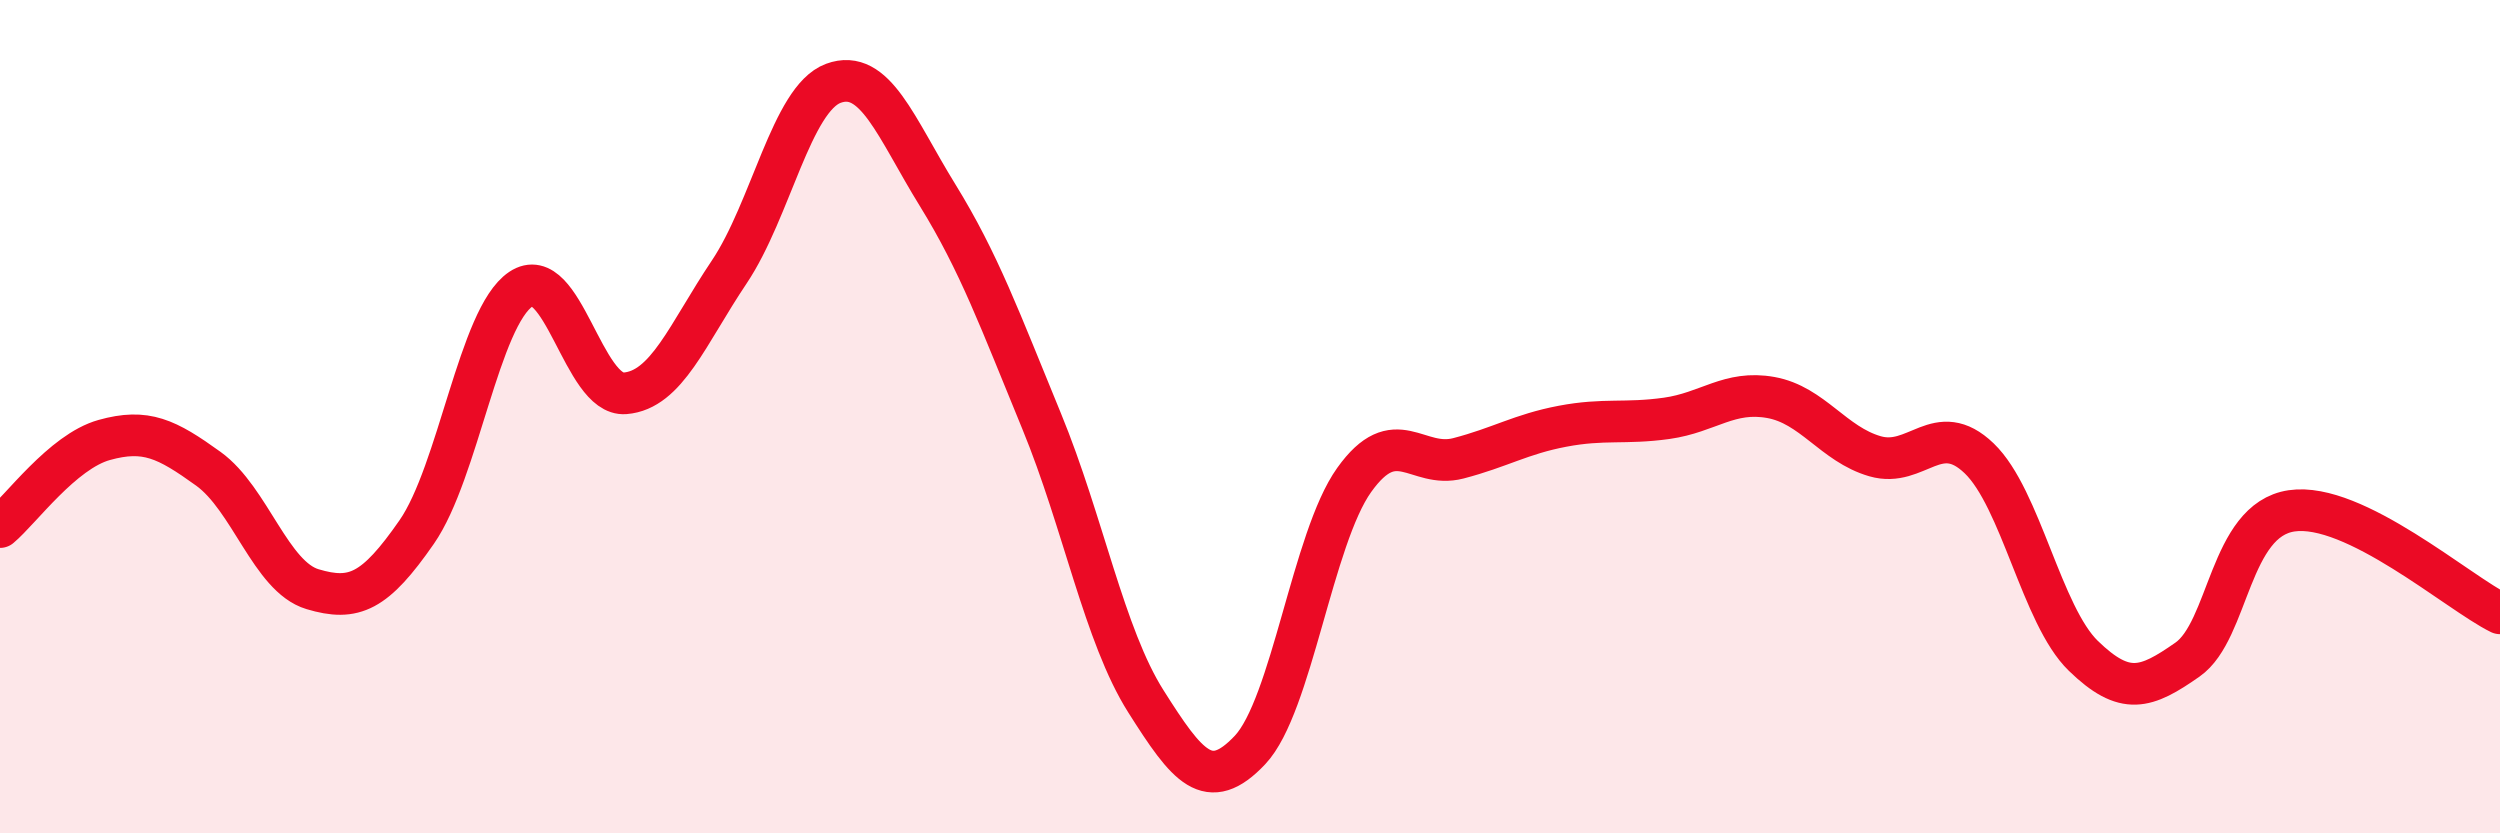
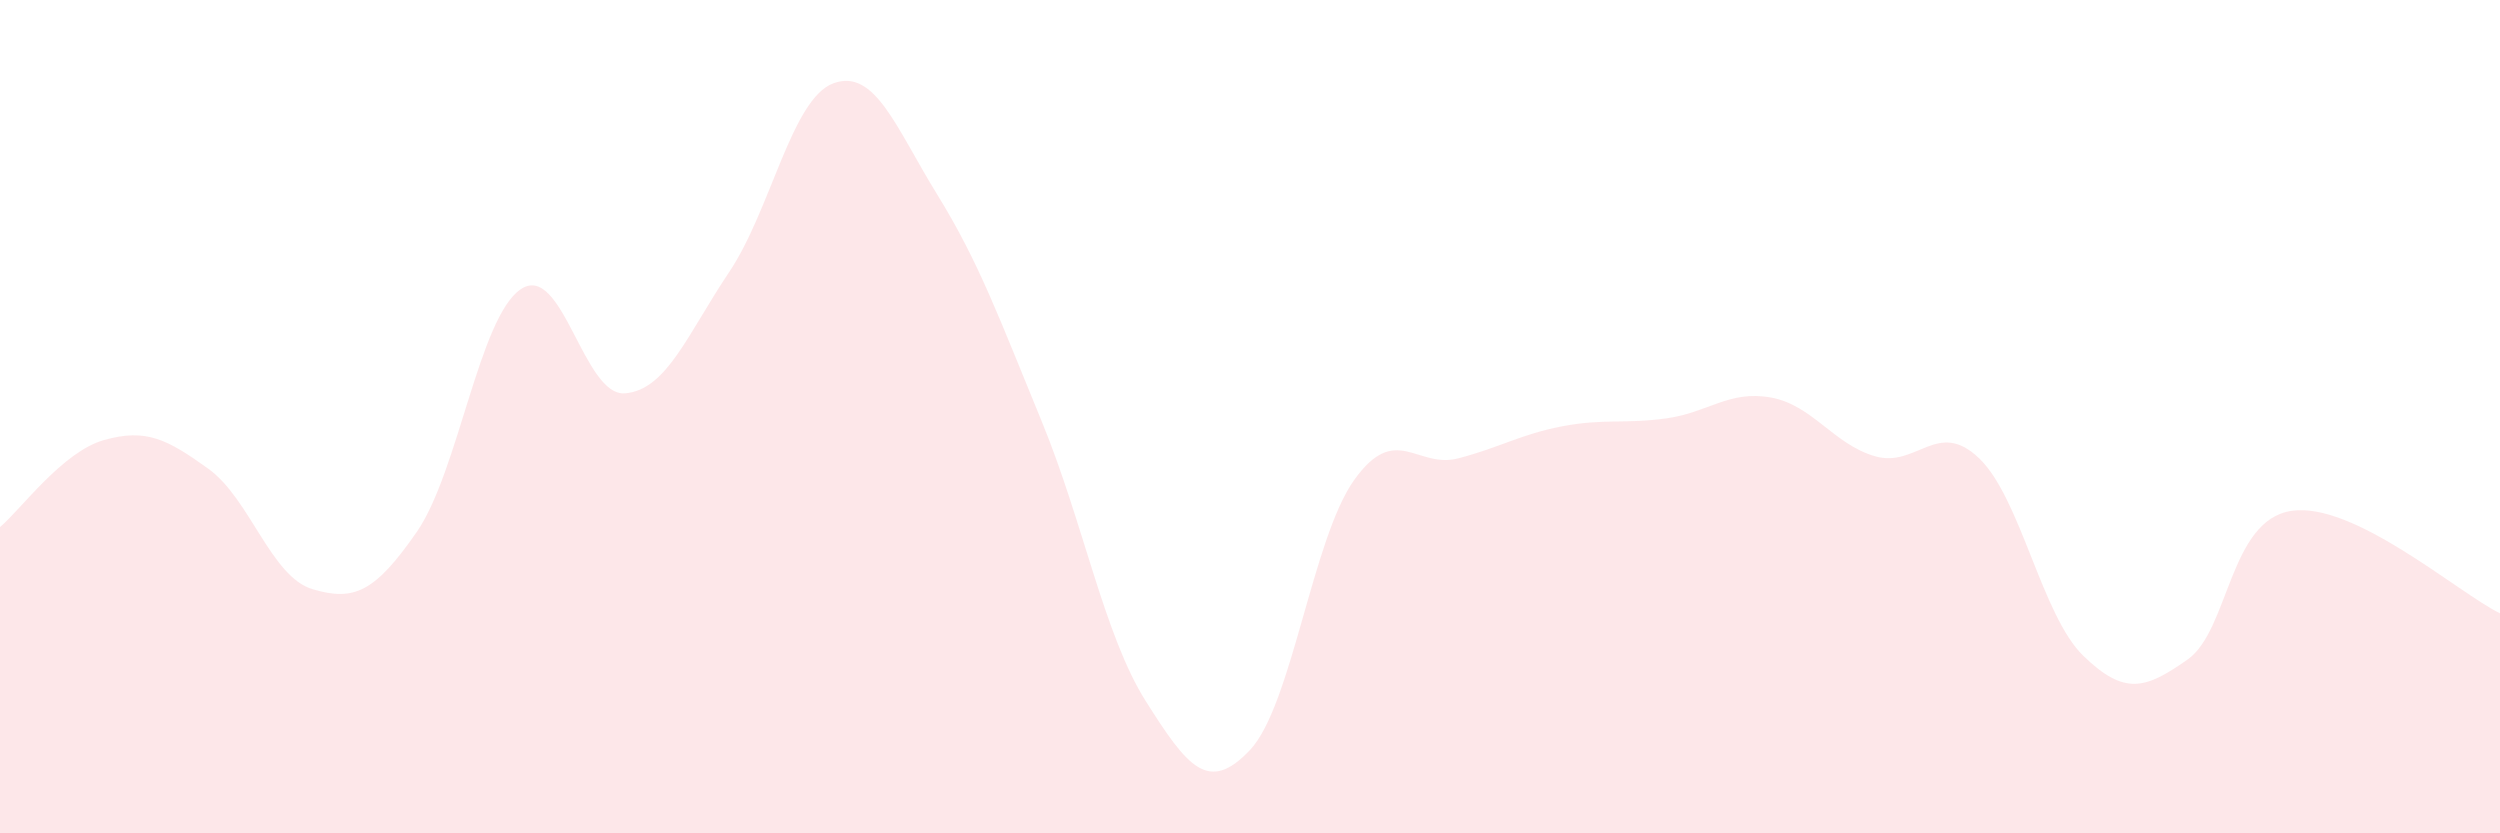
<svg xmlns="http://www.w3.org/2000/svg" width="60" height="20" viewBox="0 0 60 20">
  <path d="M 0,12.65 C 0.5,12.23 1.5,10.84 2.5,10.56 C 3.5,10.28 4,10.53 5,11.25 C 6,11.97 6.5,13.84 7.5,14.14 C 8.5,14.44 9,14.21 10,12.77 C 11,11.33 11.5,7.61 12.5,6.94 C 13.5,6.27 14,9.52 15,9.44 C 16,9.36 16.5,8.02 17.5,6.53 C 18.5,5.04 19,2.37 20,2 C 21,1.63 21.5,3.06 22.5,4.68 C 23.5,6.3 24,7.68 25,10.11 C 26,12.54 26.5,15.25 27.5,16.83 C 28.5,18.41 29,19.06 30,18 C 31,16.94 31.5,12.92 32.5,11.52 C 33.5,10.12 34,11.26 35,11 C 36,10.74 36.5,10.42 37.5,10.23 C 38.5,10.04 39,10.18 40,10.04 C 41,9.9 41.5,9.36 42.5,9.54 C 43.5,9.72 44,10.66 45,10.95 C 46,11.24 46.5,10.04 47.5,11 C 48.5,11.96 49,14.77 50,15.74 C 51,16.71 51.5,16.53 52.5,15.83 C 53.5,15.13 53.5,12.48 55,12.26 C 56.5,12.04 59,14.23 60,14.72L60 20L0 20Z" fill="#EB0A25" opacity="0.1" stroke-linecap="round" stroke-linejoin="round" />
-   <path d="M 0,12.65 C 0.5,12.23 1.5,10.84 2.5,10.56 C 3.5,10.28 4,10.53 5,11.25 C 6,11.97 6.5,13.84 7.5,14.14 C 8.5,14.44 9,14.21 10,12.77 C 11,11.33 11.5,7.61 12.5,6.94 C 13.5,6.27 14,9.52 15,9.44 C 16,9.36 16.5,8.02 17.5,6.53 C 18.5,5.04 19,2.37 20,2 C 21,1.63 21.5,3.06 22.5,4.68 C 23.5,6.3 24,7.68 25,10.11 C 26,12.54 26.5,15.25 27.5,16.83 C 28.5,18.41 29,19.06 30,18 C 31,16.94 31.5,12.92 32.5,11.52 C 33.5,10.12 34,11.26 35,11 C 36,10.74 36.5,10.42 37.5,10.23 C 38.5,10.04 39,10.18 40,10.04 C 41,9.9 41.5,9.36 42.5,9.54 C 43.5,9.72 44,10.66 45,10.95 C 46,11.24 46.5,10.04 47.5,11 C 48.5,11.96 49,14.77 50,15.74 C 51,16.71 51.5,16.53 52.5,15.83 C 53.5,15.13 53.5,12.48 55,12.26 C 56.5,12.04 59,14.23 60,14.72" stroke="#EB0A25" stroke-width="1" fill="none" stroke-linecap="round" stroke-linejoin="round" />
</svg>